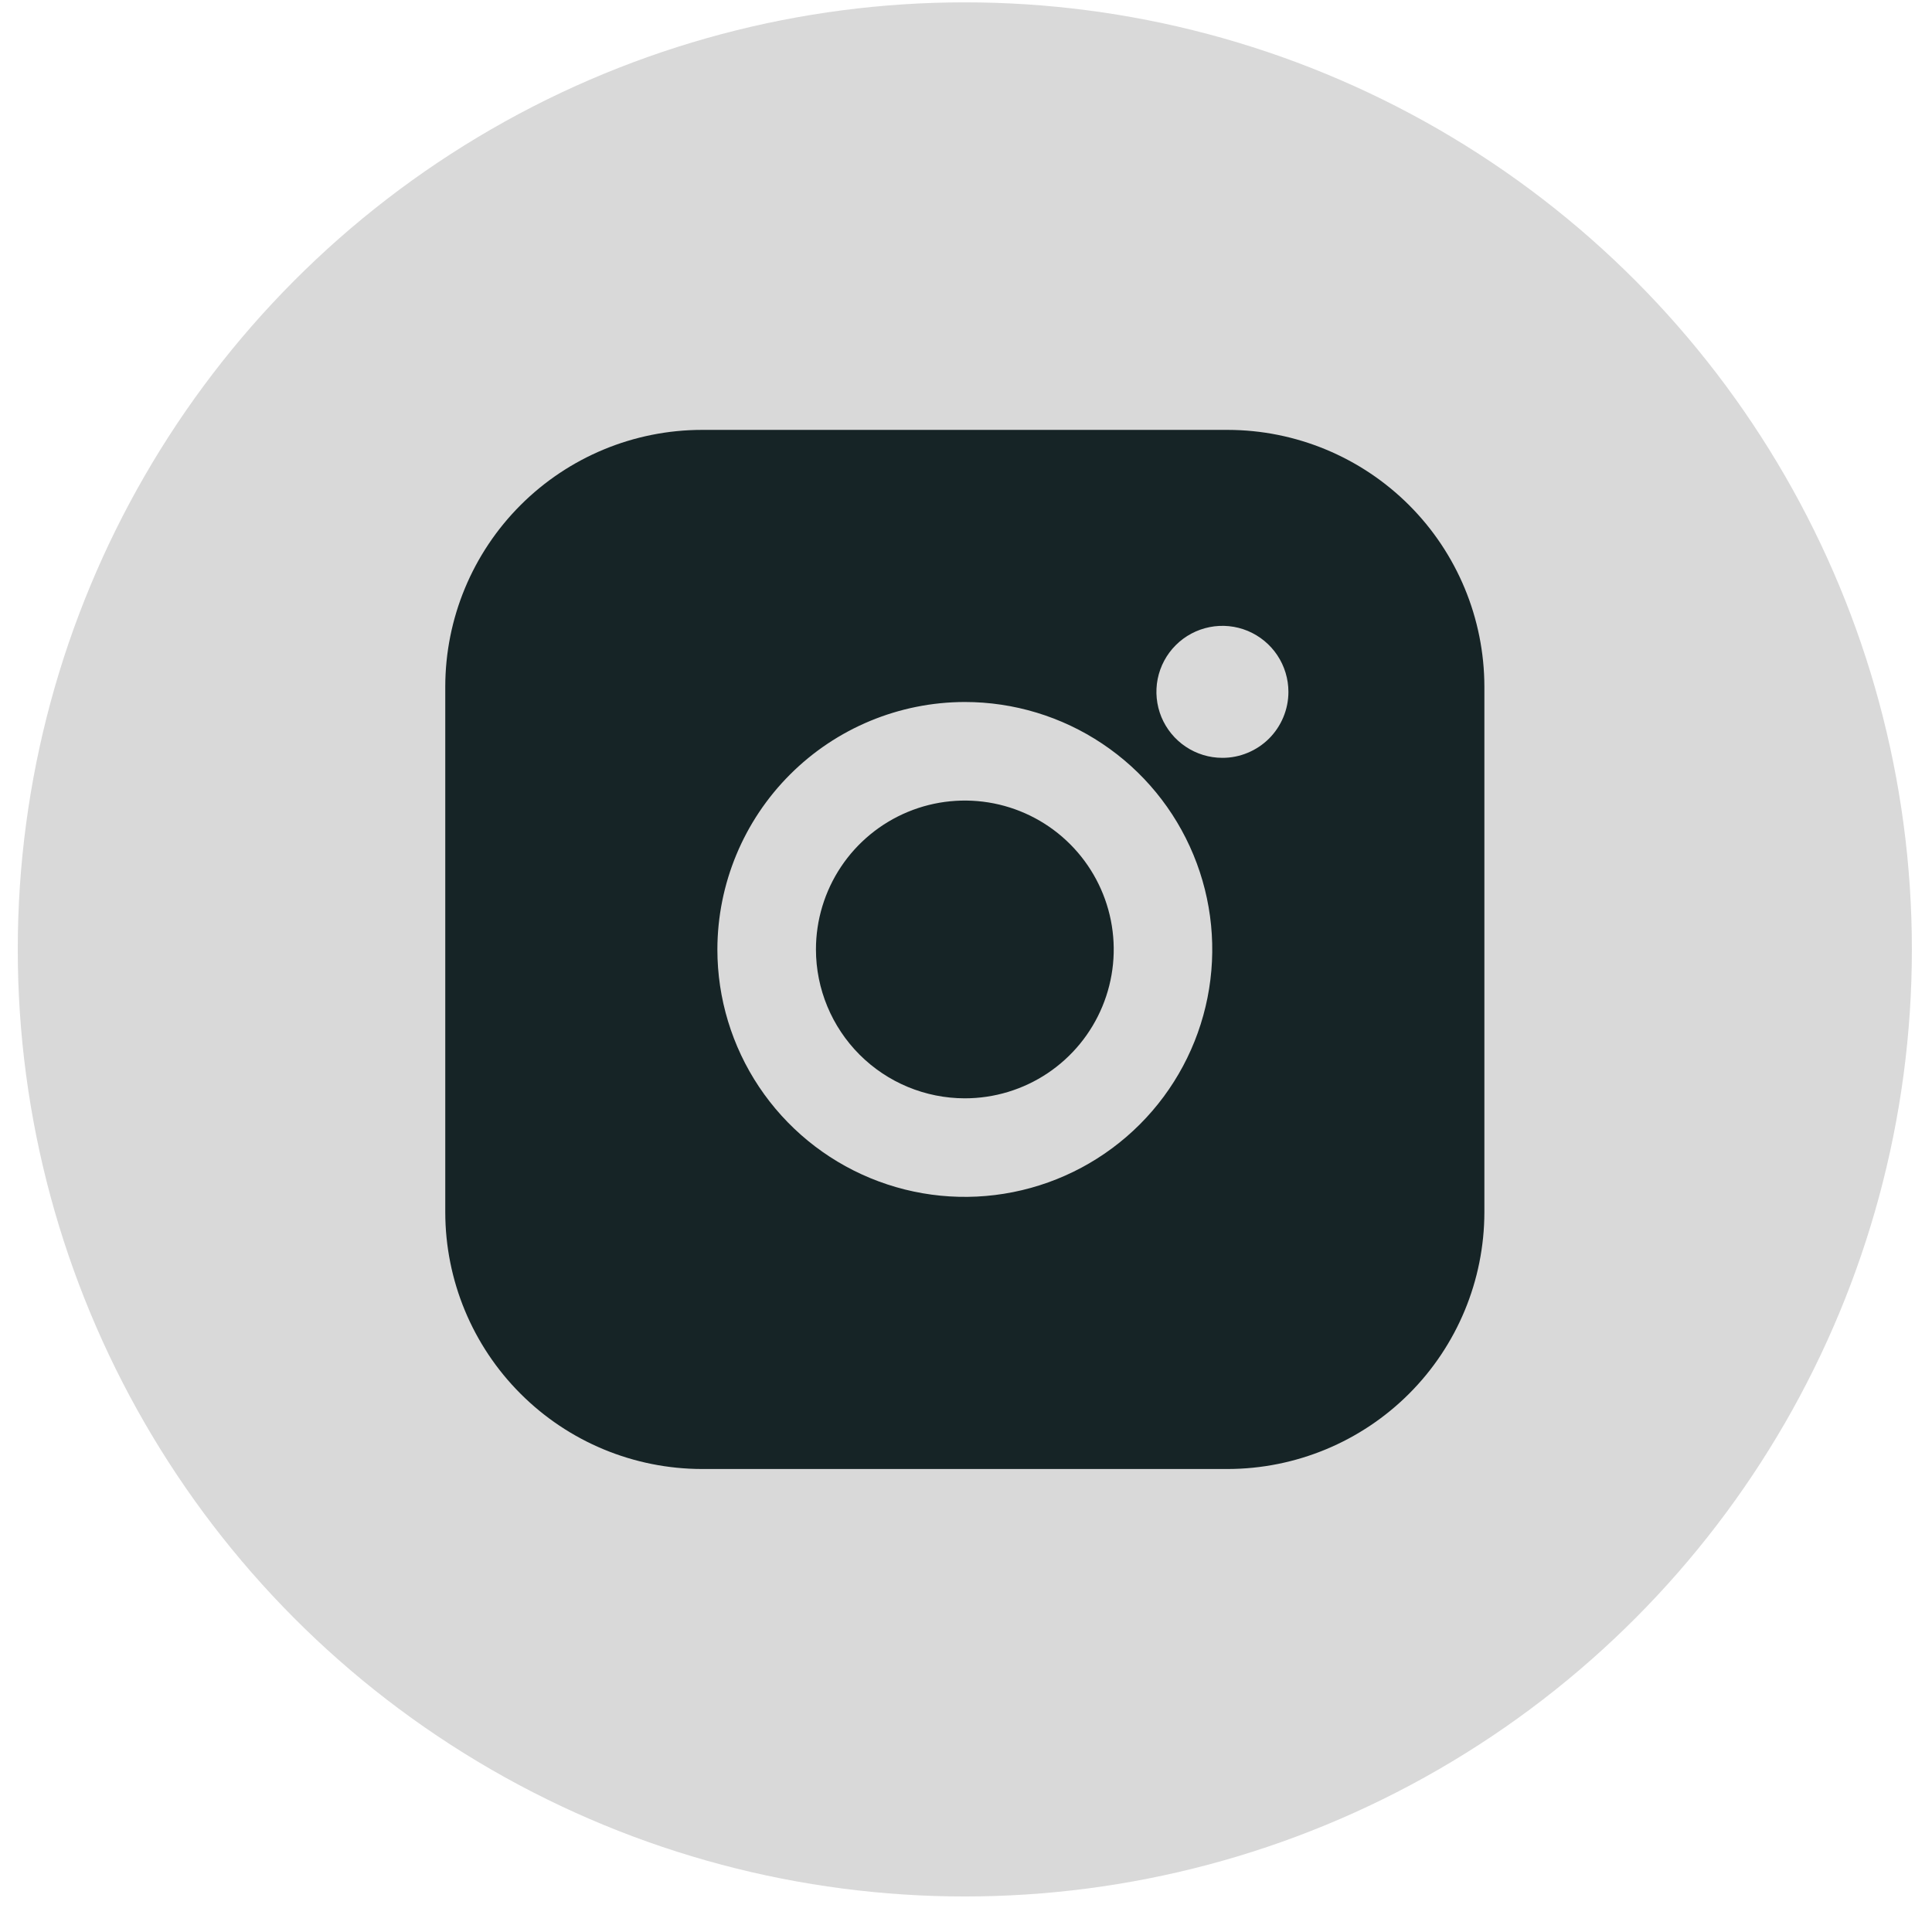
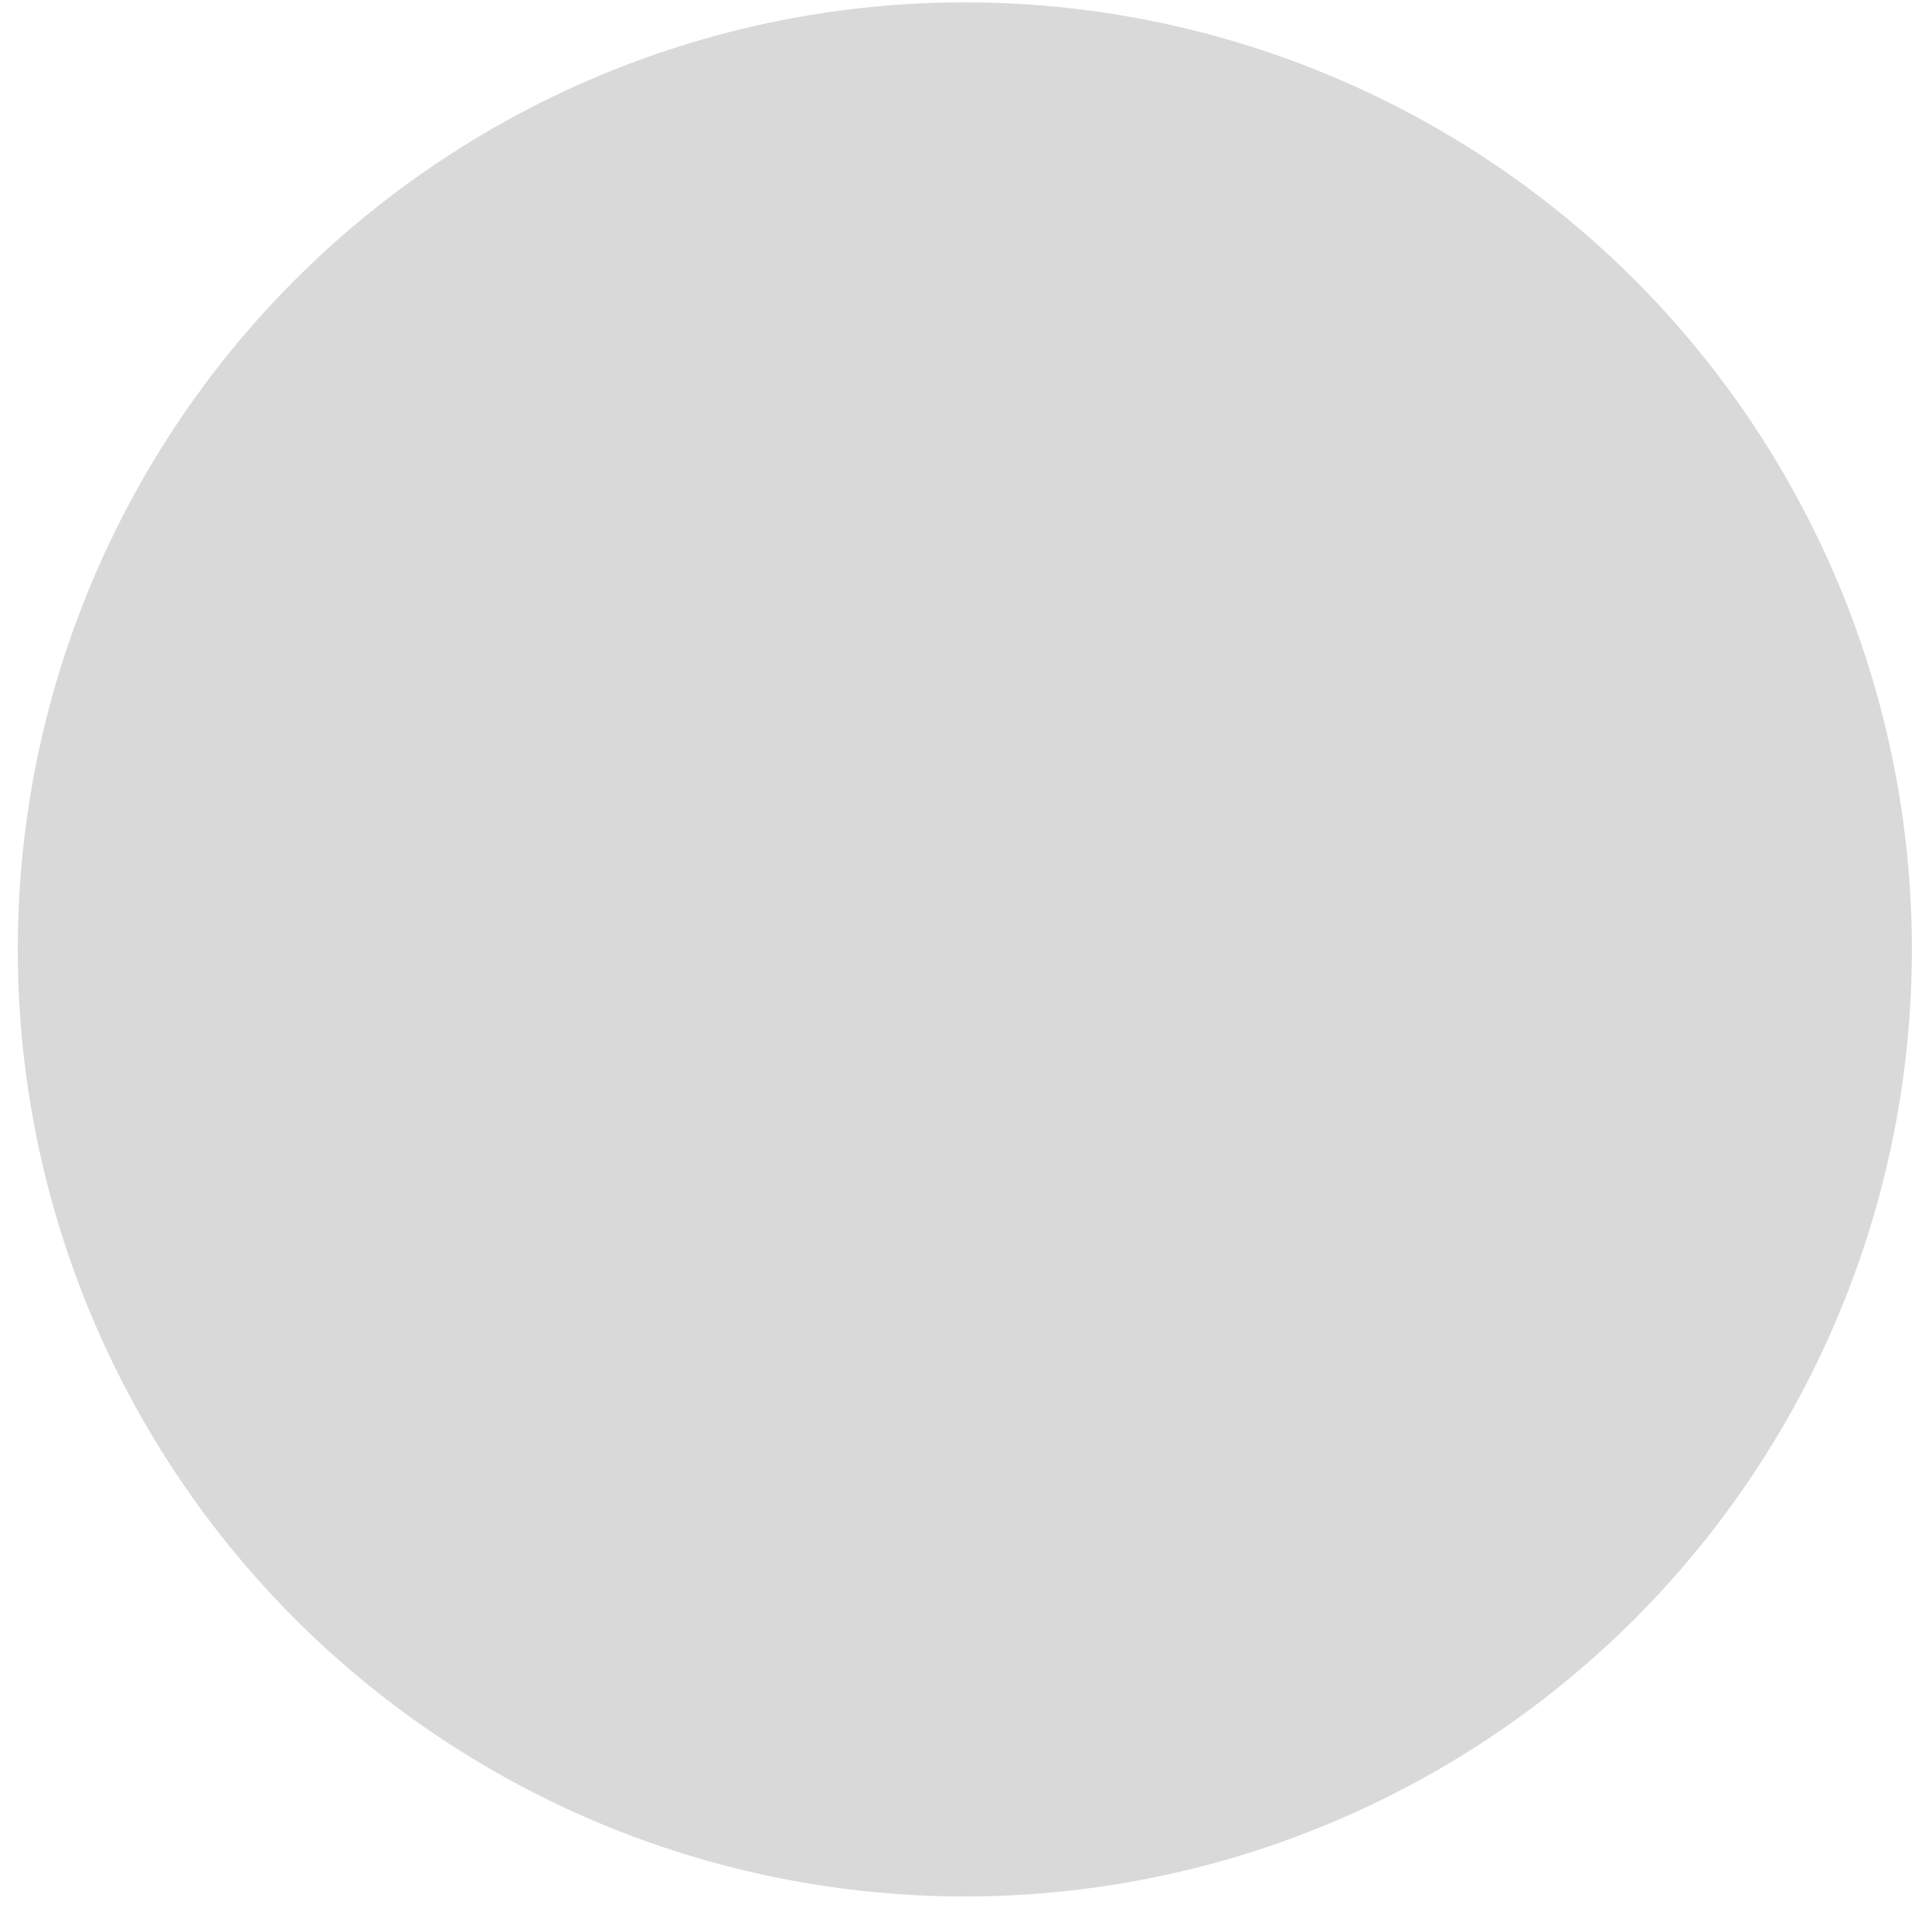
<svg xmlns="http://www.w3.org/2000/svg" width="51" height="51" viewBox="0 0 51 51" fill="none">
  <circle cx="25.469" cy="25.062" r="25" fill="#D9D9D9" />
-   <path d="M32.408 11.348H18.53C16.733 11.349 15.011 12.064 13.741 13.334C12.47 14.605 11.756 16.327 11.754 18.124V32.002C11.756 33.798 12.47 35.521 13.741 36.791C15.011 38.062 16.733 38.776 18.53 38.778H32.408C34.204 38.775 35.926 38.061 37.197 36.79C38.467 35.52 39.181 33.798 39.184 32.002V18.124C39.181 16.327 38.467 14.605 37.197 13.335C35.926 12.065 34.204 11.35 32.408 11.348ZM32.266 20.005C31.922 20.005 31.585 19.902 31.299 19.71C31.013 19.519 30.79 19.246 30.658 18.928C30.527 18.609 30.493 18.259 30.56 17.921C30.628 17.583 30.794 17.273 31.038 17.03C31.282 16.786 31.593 16.621 31.931 16.554C32.269 16.487 32.619 16.522 32.937 16.654C33.255 16.787 33.527 17.01 33.718 17.297C33.909 17.584 34.011 17.921 34.011 18.265C34.011 18.494 33.965 18.721 33.877 18.932C33.789 19.143 33.661 19.335 33.499 19.497C33.337 19.658 33.145 19.786 32.933 19.873C32.722 19.961 32.495 20.006 32.266 20.005ZM25.469 18.531C26.761 18.531 28.024 18.914 29.098 19.632C30.172 20.349 31.009 21.369 31.503 22.563C31.998 23.757 32.127 25.07 31.875 26.337C31.623 27.604 31.001 28.768 30.088 29.681C29.174 30.595 28.01 31.217 26.743 31.469C25.476 31.721 24.163 31.592 22.969 31.097C21.776 30.603 20.756 29.766 20.038 28.692C19.32 27.617 18.937 26.355 18.937 25.063C18.94 23.331 19.629 21.671 20.853 20.447C22.077 19.222 23.737 18.533 25.469 18.531Z" fill="#162426" />
-   <path d="M25.469 28.993C26.247 28.993 27.006 28.763 27.653 28.331C28.299 27.899 28.803 27.285 29.1 26.567C29.398 25.849 29.476 25.059 29.324 24.296C29.172 23.534 28.798 22.834 28.248 22.284C27.699 21.734 26.998 21.36 26.236 21.208C25.474 21.057 24.683 21.134 23.965 21.432C23.247 21.73 22.633 22.233 22.201 22.88C21.77 23.526 21.539 24.286 21.539 25.063C21.54 26.105 21.955 27.104 22.691 27.841C23.428 28.578 24.427 28.992 25.469 28.993Z" fill="#162426" />
</svg>